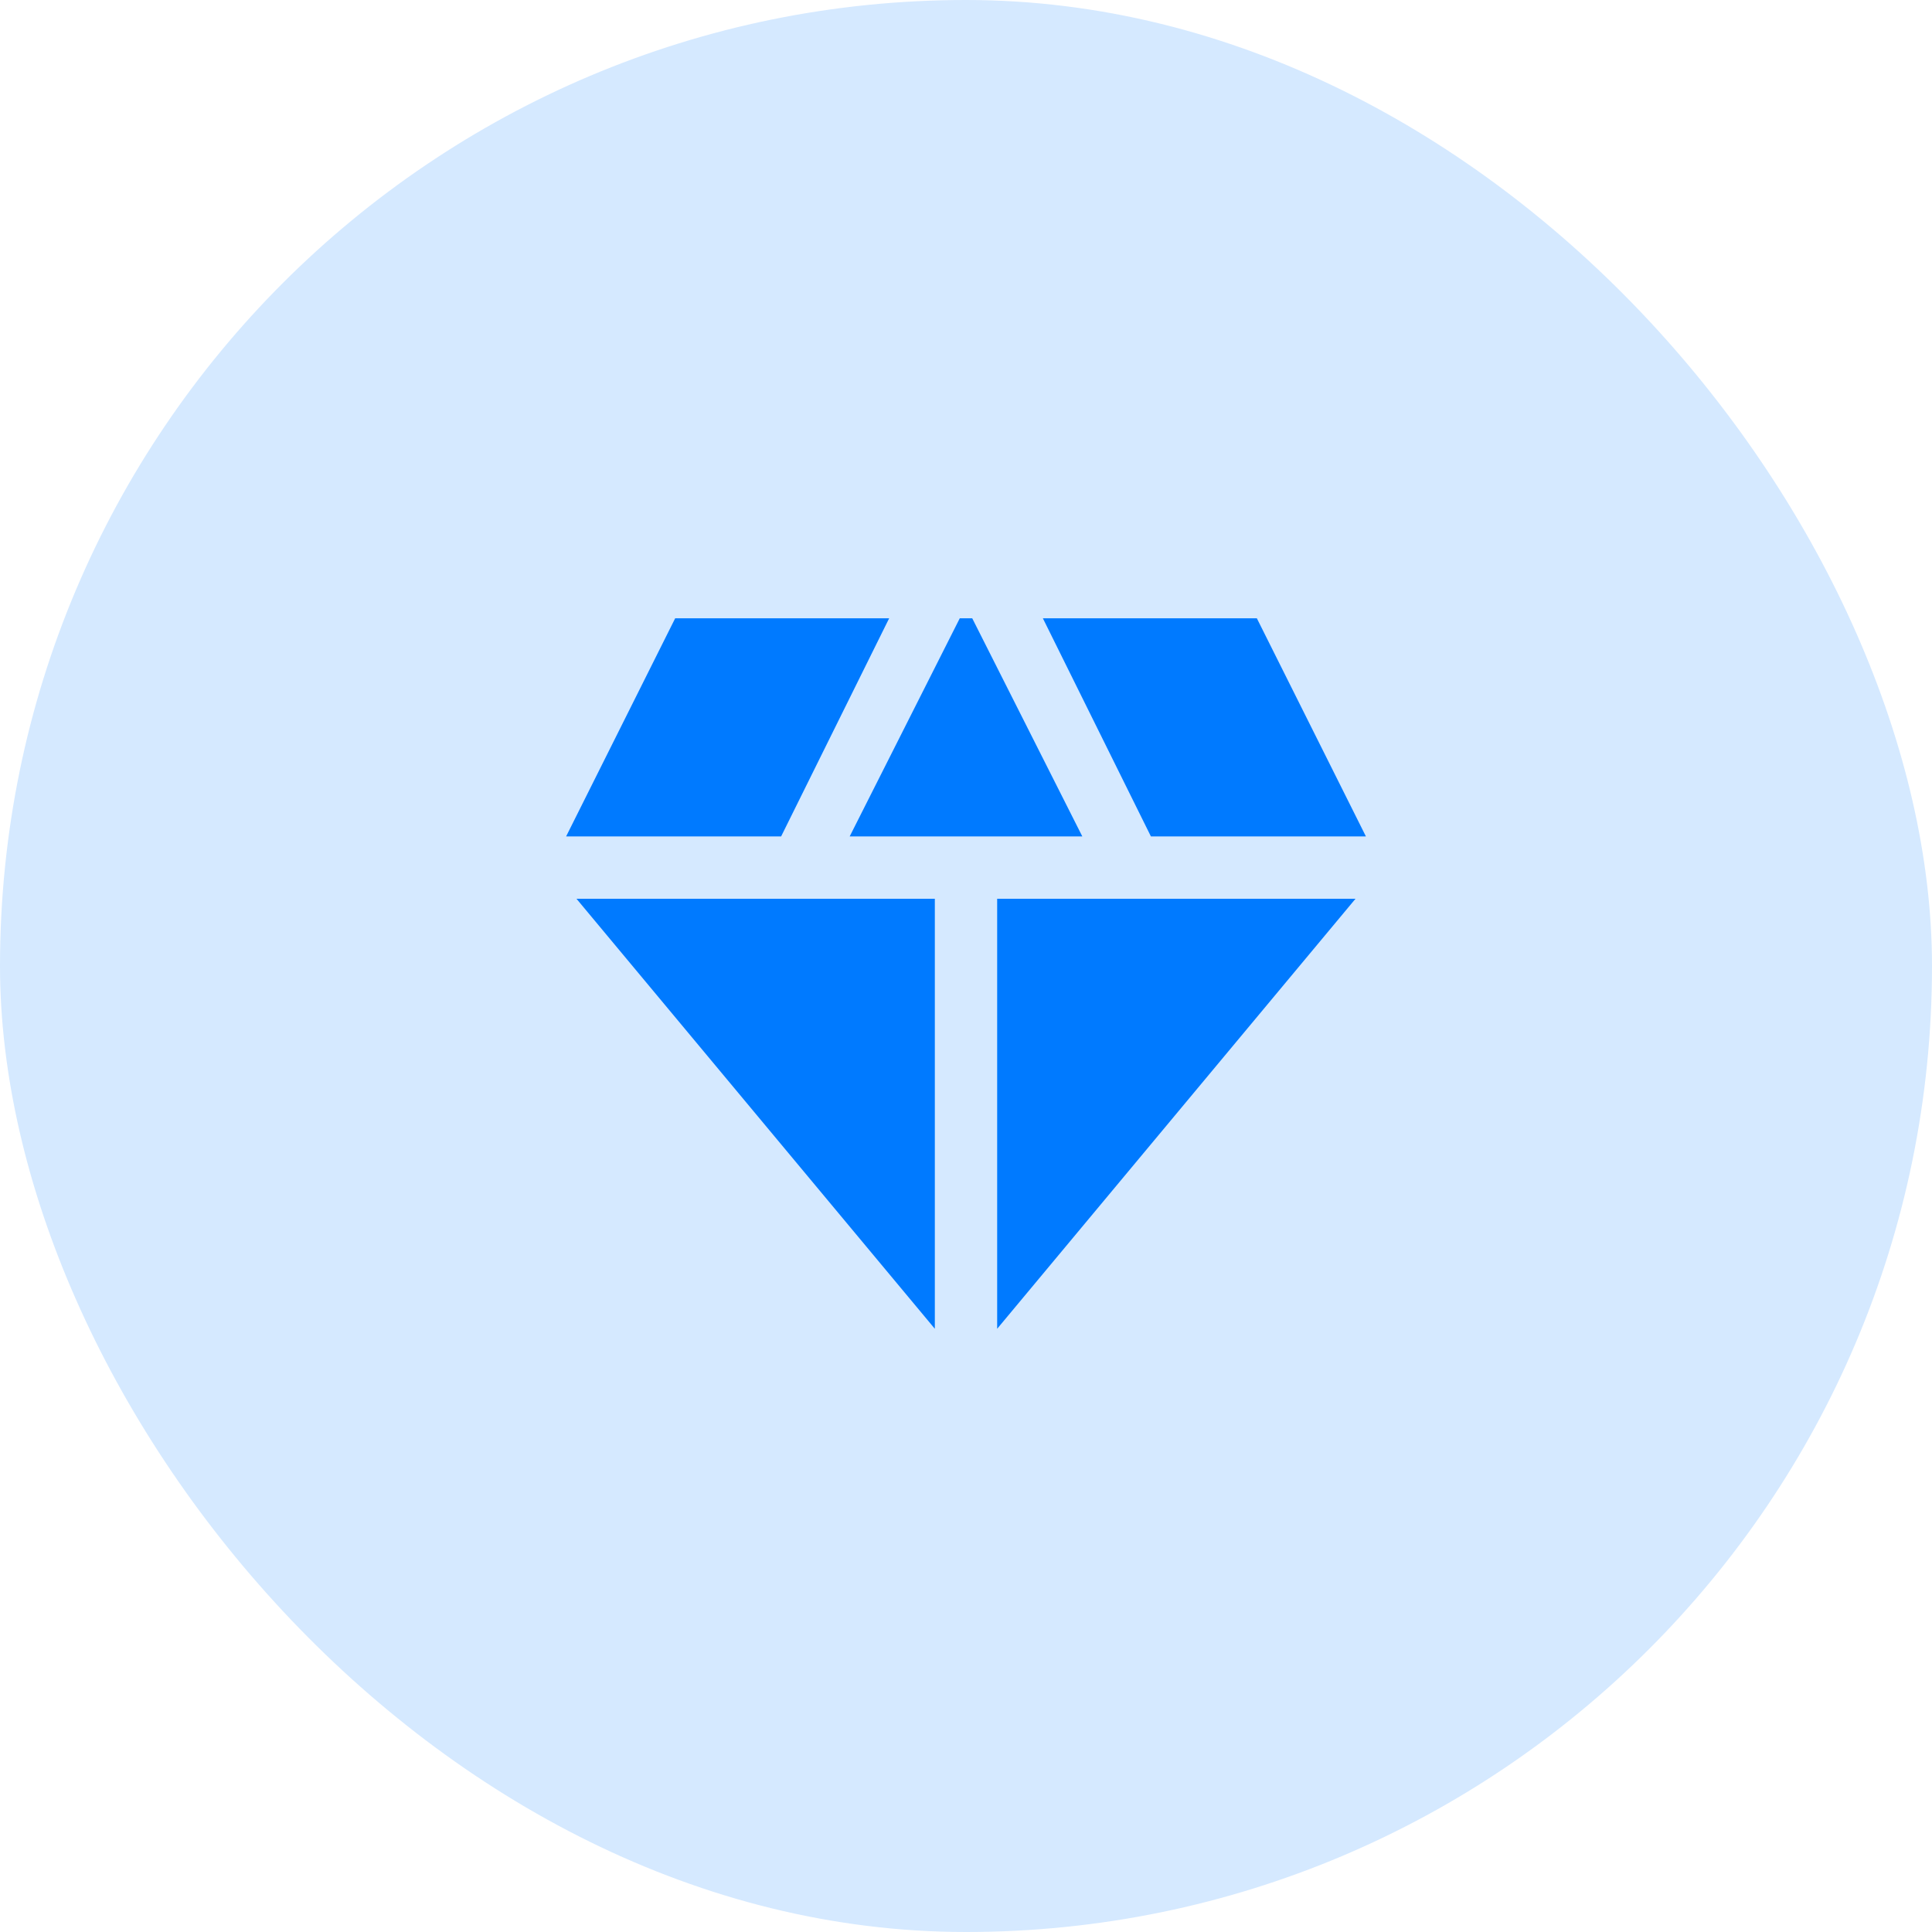
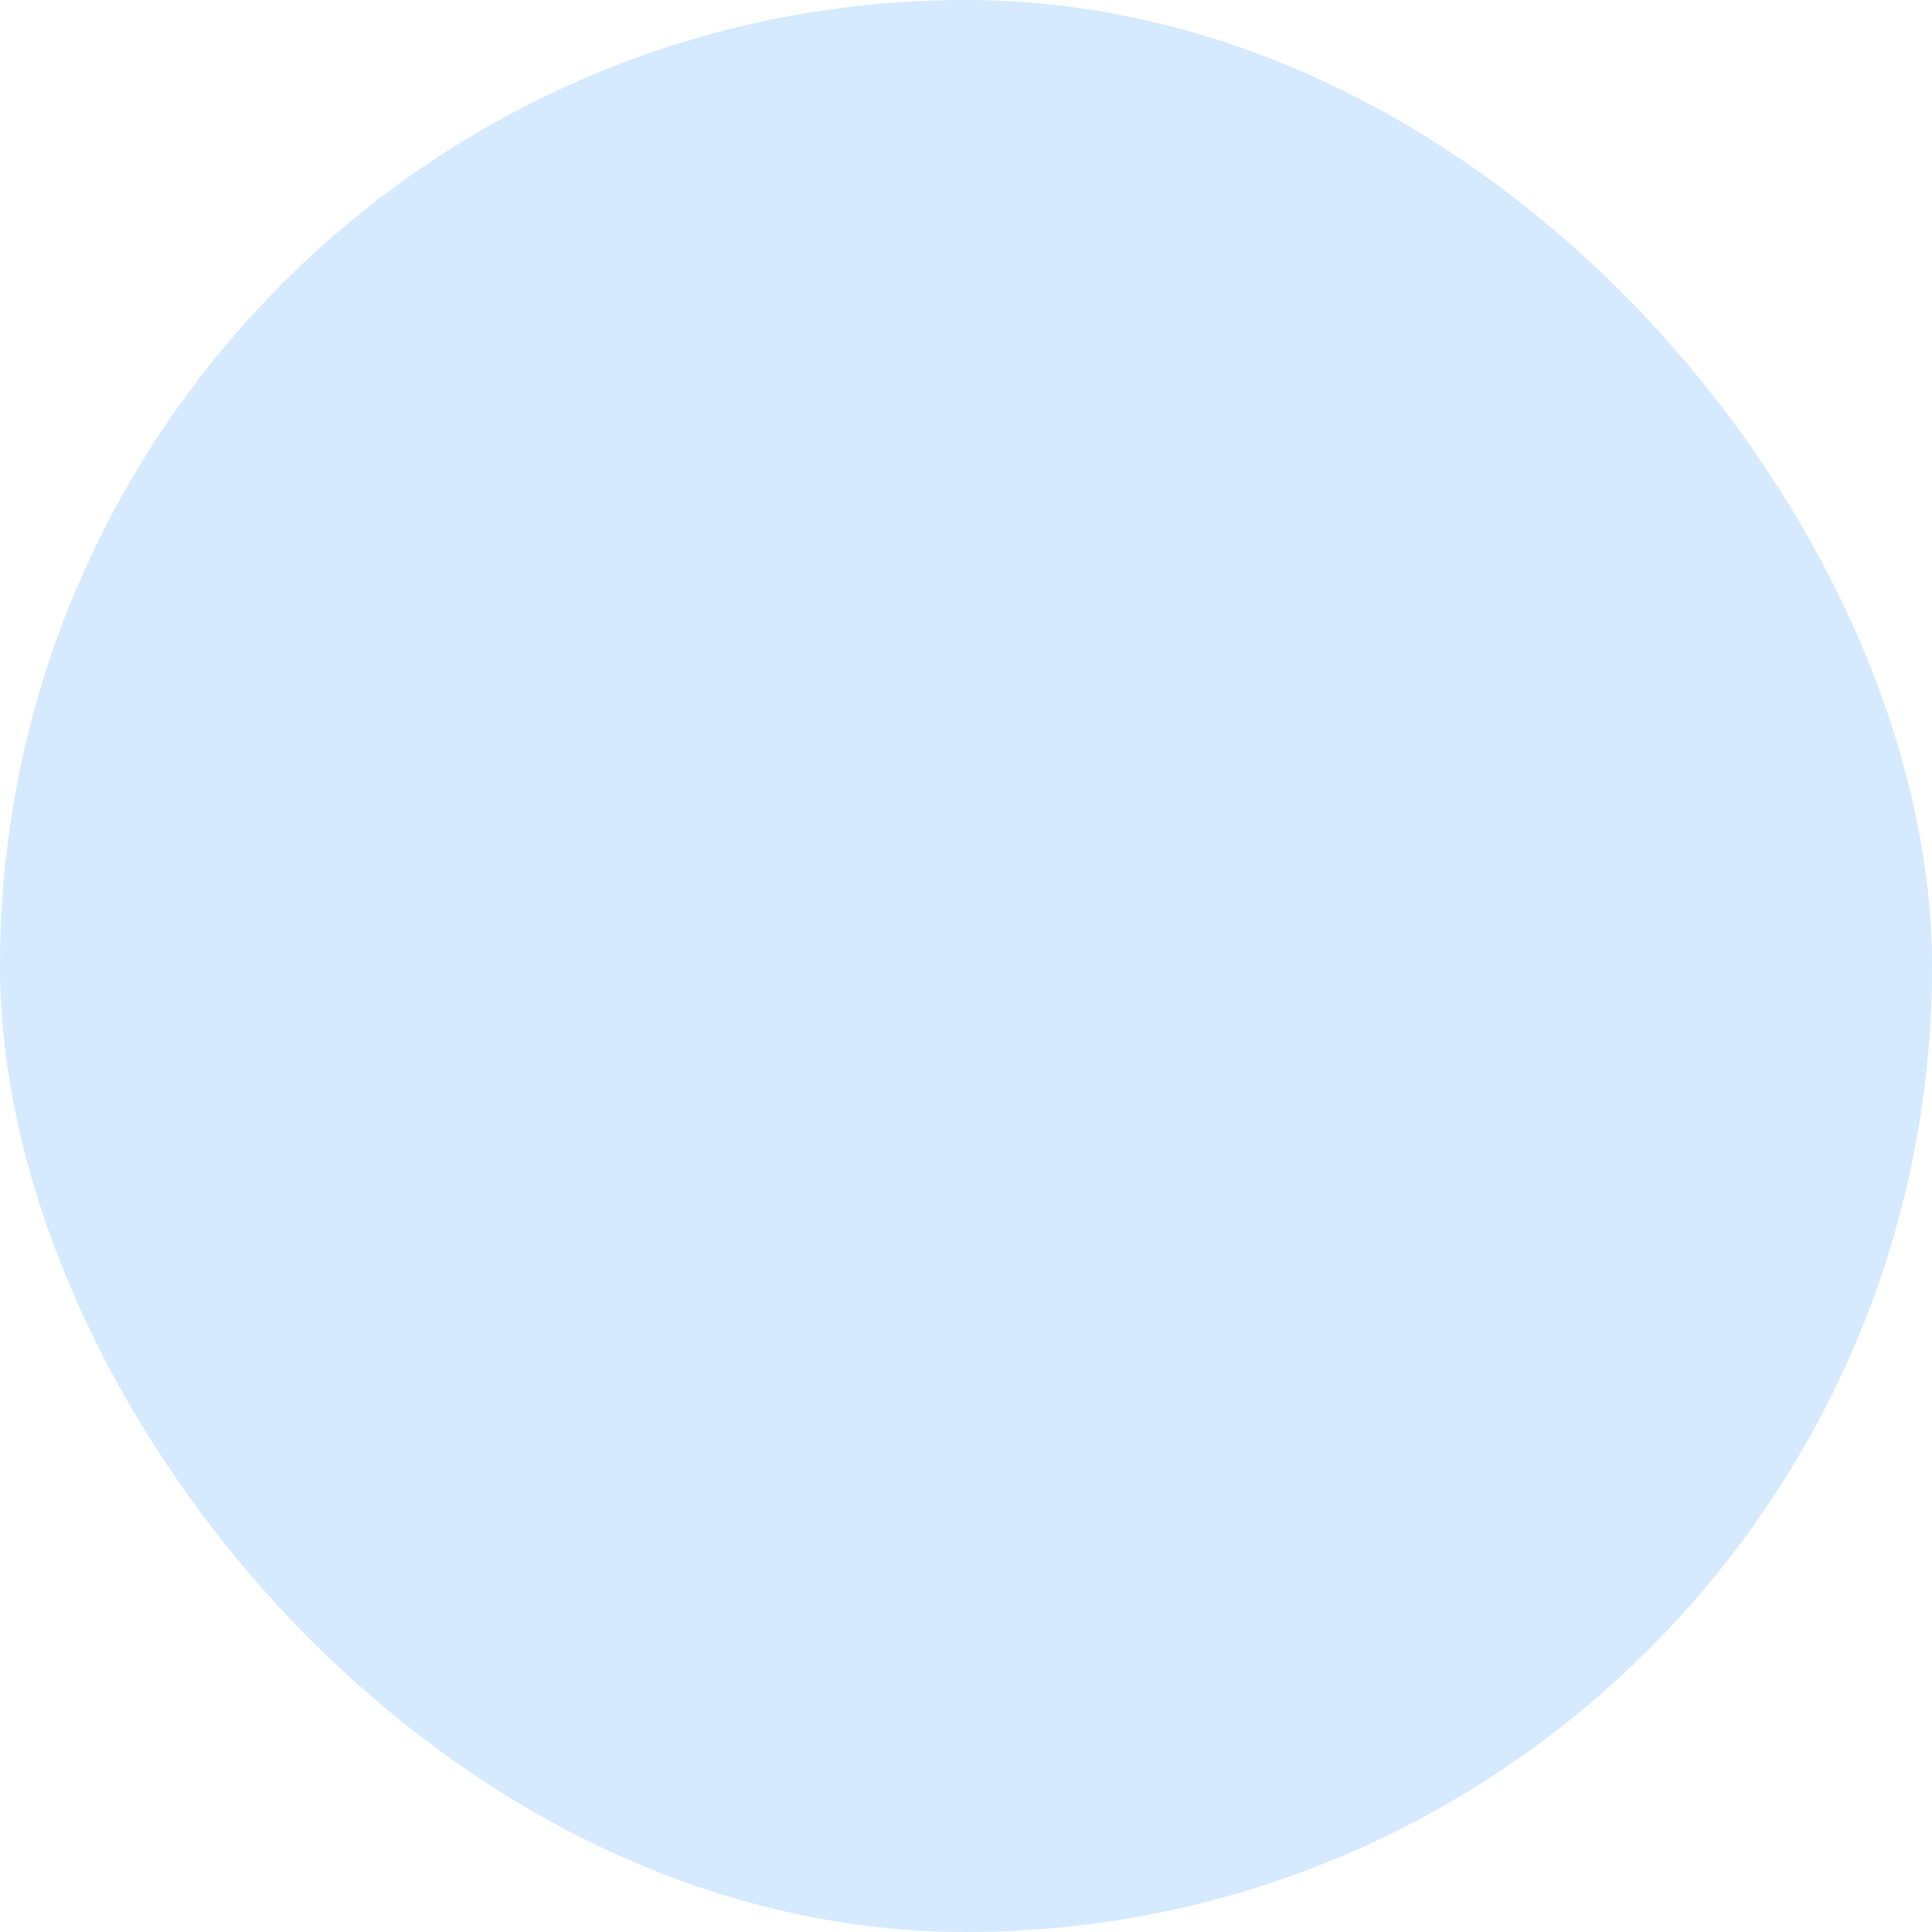
<svg xmlns="http://www.w3.org/2000/svg" fill="none" height="100%" overflow="visible" preserveAspectRatio="none" style="display: block;" viewBox="0 0 62 62" width="100%">
  <g id="Frame 4">
    <rect fill="#D5E9FF" height="62" rx="31" width="62" />
    <g id="material-symbols:diamond">
-       <path d="M27.267 26.842L30.8 19.842H31.2L34.733 26.842H27.267ZM30 42.642L18.5 28.842H30V42.642ZM32 42.642V28.842H43.5L32 42.642ZM36.934 26.842L33.467 19.842H40.334L43.834 26.842H36.934ZM18.167 26.842L21.667 19.842H28.534L25.067 26.842H18.167Z" fill="#007AFF" id="Vector" />
-     </g>
+       </g>
  </g>
</svg>